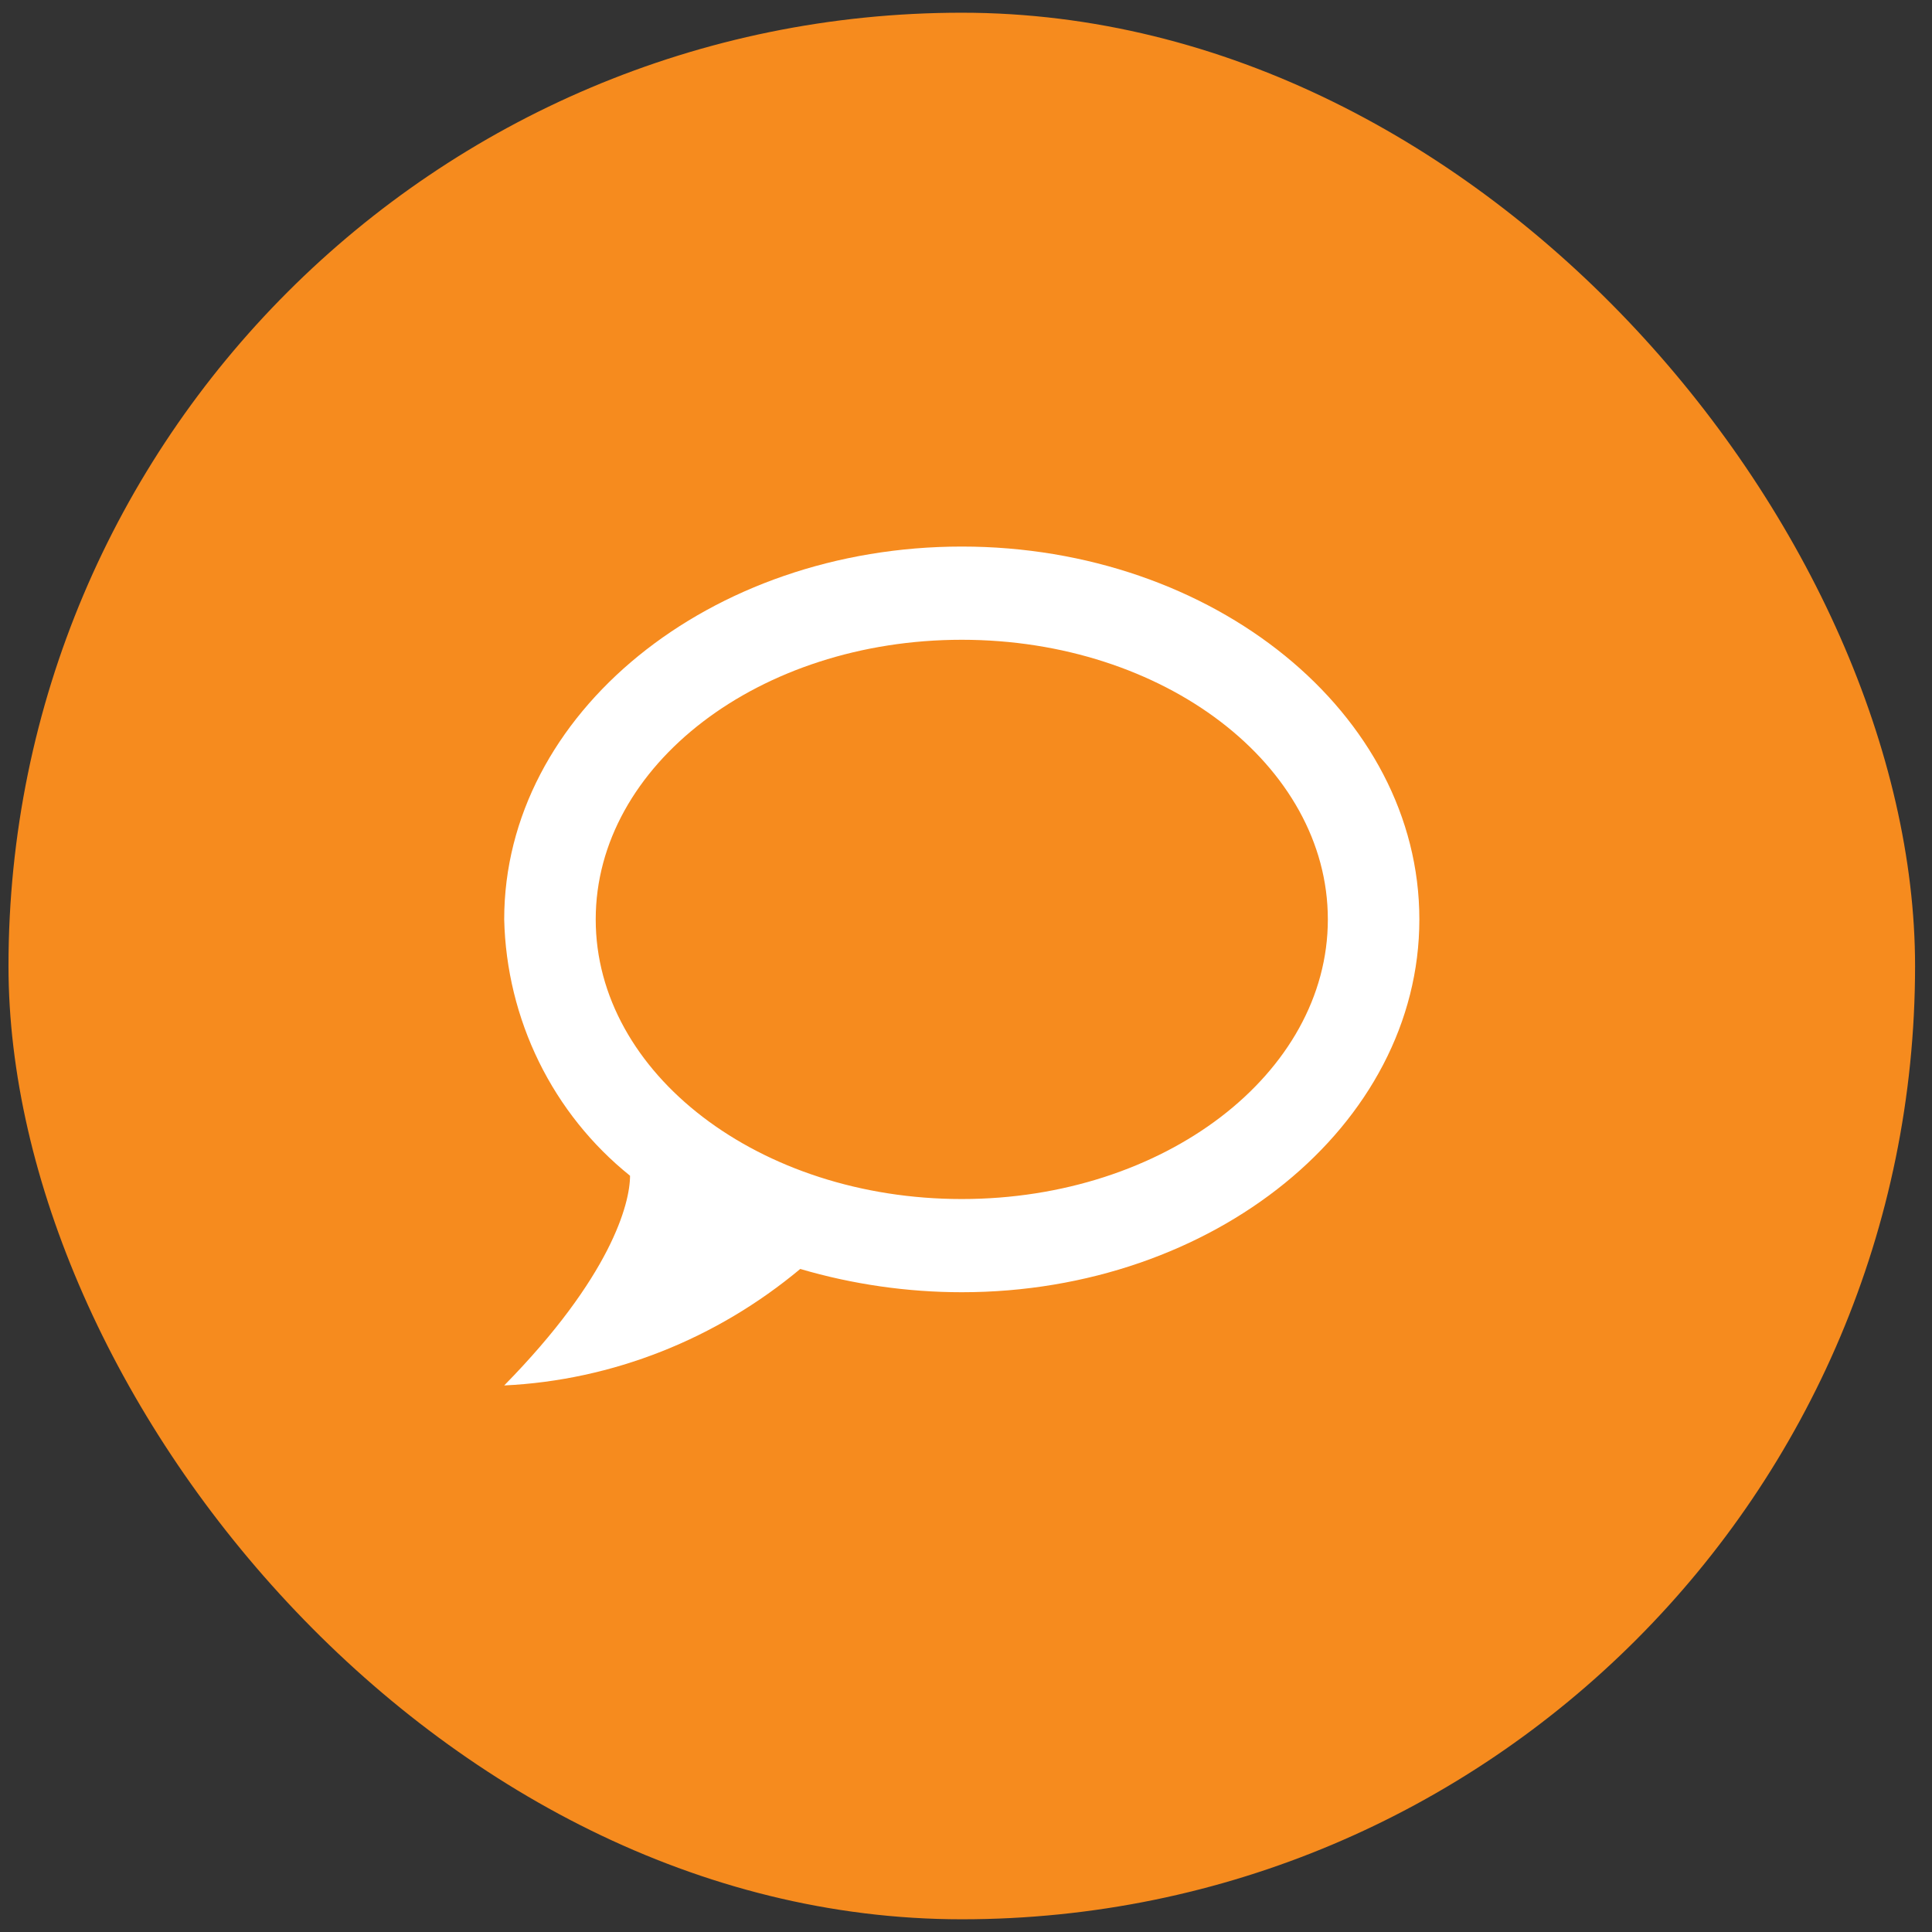
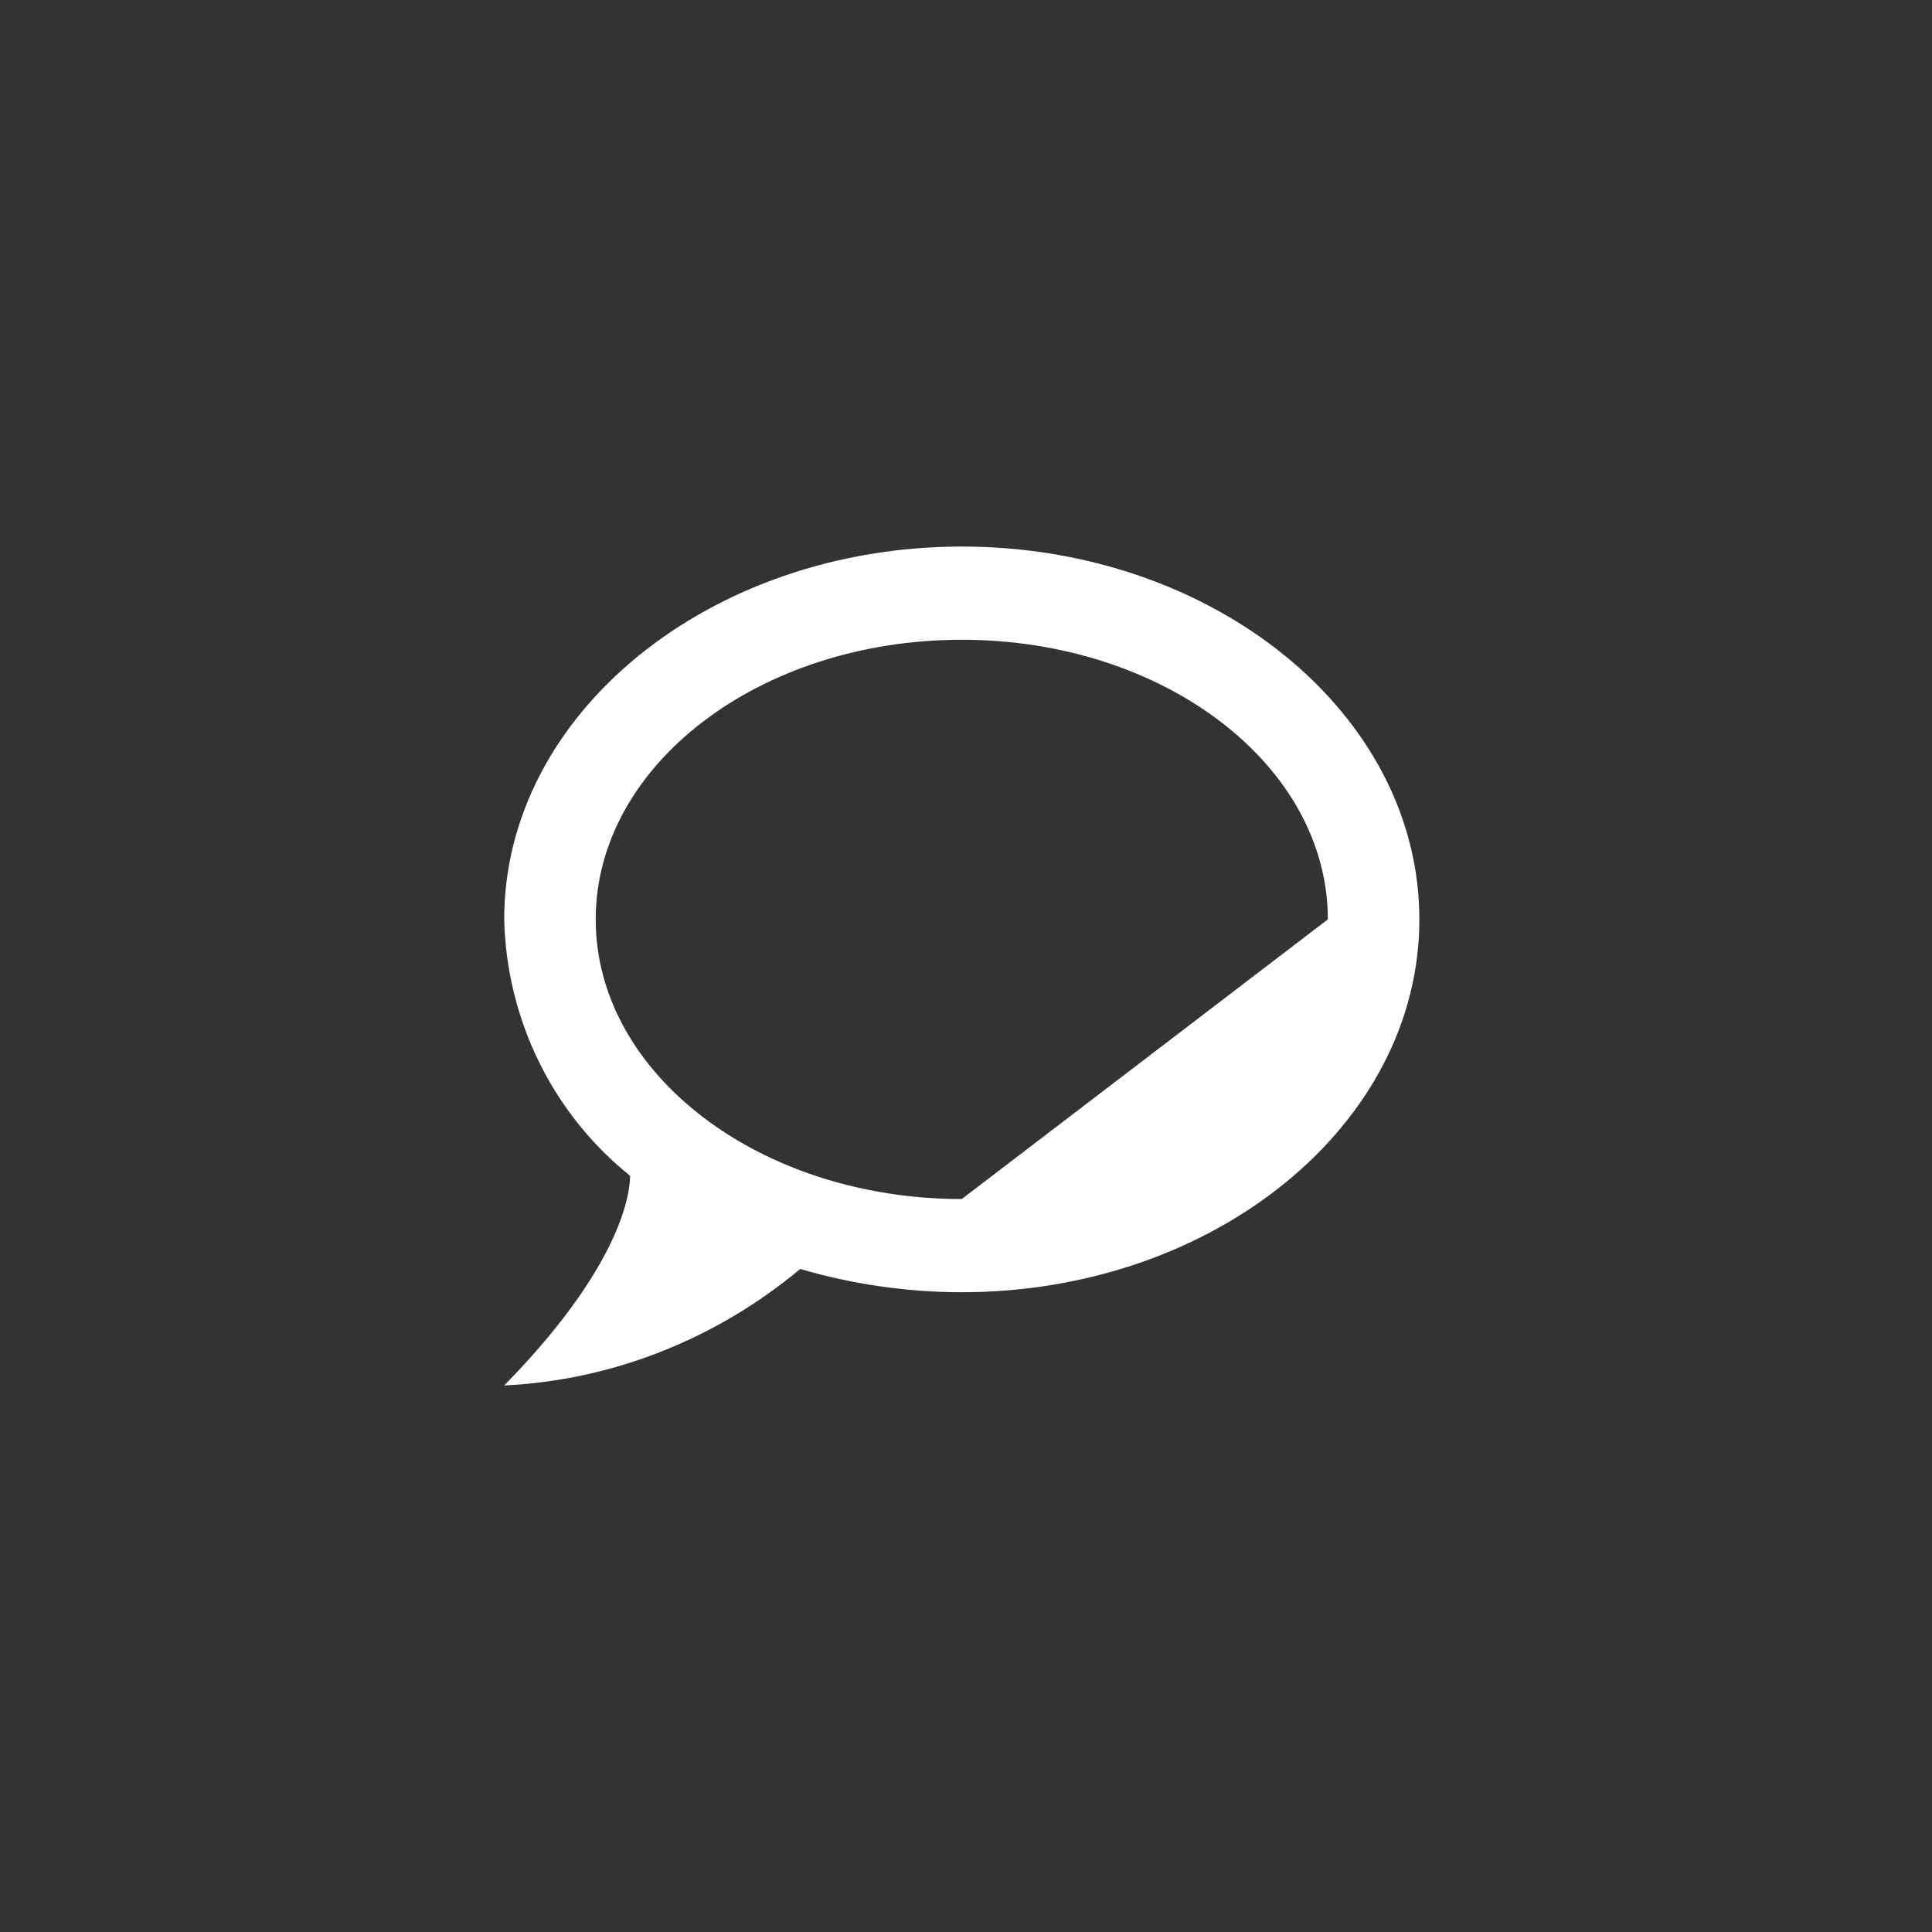
<svg xmlns="http://www.w3.org/2000/svg" width="76" height="76" viewBox="0 0 76 76" fill="none">
  <rect x="0" y="0" width="76" height="76" fill="#333333" stroke="none" />
-   <rect x="0.334" y="0.5" width="75" height="75" rx="37.5" fill="#F68B1E" />
-   <path d="M37.834 21.5C27.934 21.5 19.834 28.063 19.834 36.167C19.879 38.115 20.347 40.029 21.202 41.772C22.058 43.515 23.281 45.044 24.784 46.25C24.784 47.35 24.028 50.228 19.834 54.5C24.1 54.298 28.186 52.667 31.48 49.917C33.532 50.522 35.692 50.833 37.834 50.833C47.734 50.833 55.834 44.27 55.834 36.167C55.834 28.063 47.734 21.5 37.834 21.5ZM37.834 47.167C29.878 47.167 23.434 42.235 23.434 36.167C23.434 30.098 29.878 25.167 37.834 25.167C45.79 25.167 52.234 30.098 52.234 36.167C52.234 42.235 45.79 47.167 37.834 47.167Z" fill="white" />
+   <path d="M37.834 21.5C27.934 21.5 19.834 28.063 19.834 36.167C19.879 38.115 20.347 40.029 21.202 41.772C22.058 43.515 23.281 45.044 24.784 46.25C24.784 47.35 24.028 50.228 19.834 54.5C24.1 54.298 28.186 52.667 31.48 49.917C33.532 50.522 35.692 50.833 37.834 50.833C47.734 50.833 55.834 44.27 55.834 36.167C55.834 28.063 47.734 21.5 37.834 21.5ZM37.834 47.167C29.878 47.167 23.434 42.235 23.434 36.167C23.434 30.098 29.878 25.167 37.834 25.167C45.79 25.167 52.234 30.098 52.234 36.167Z" fill="white" />
</svg>